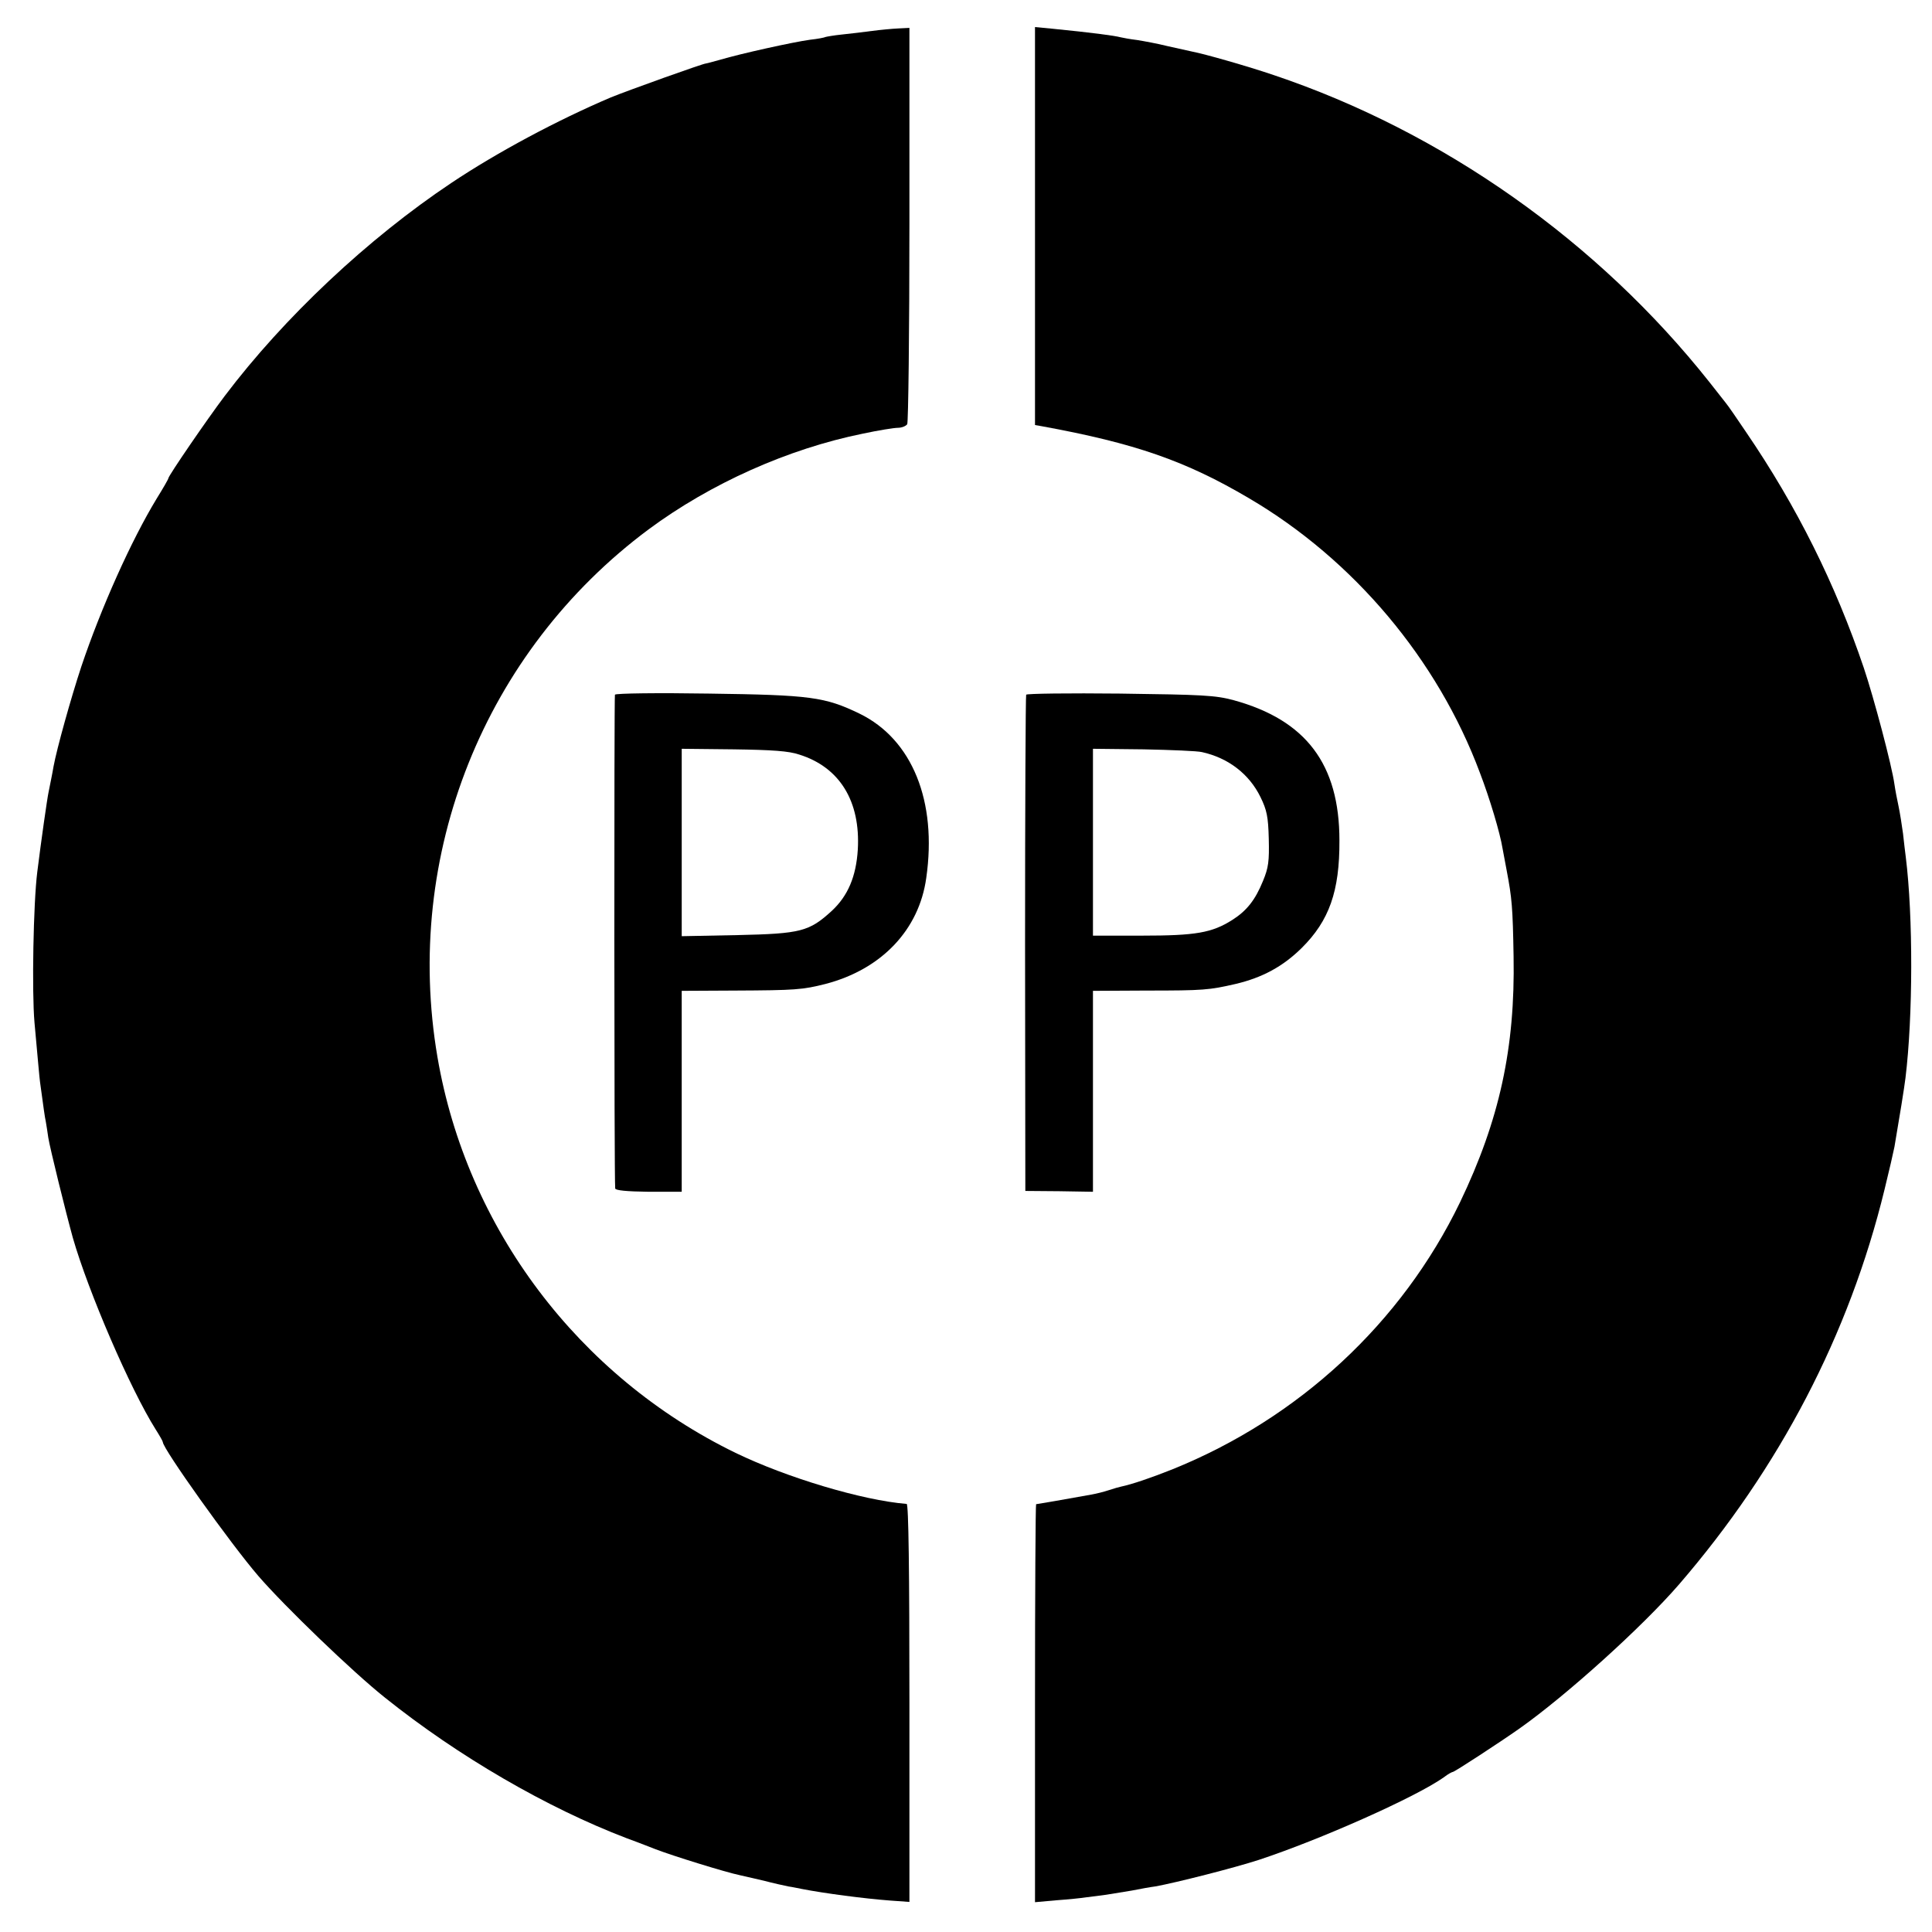
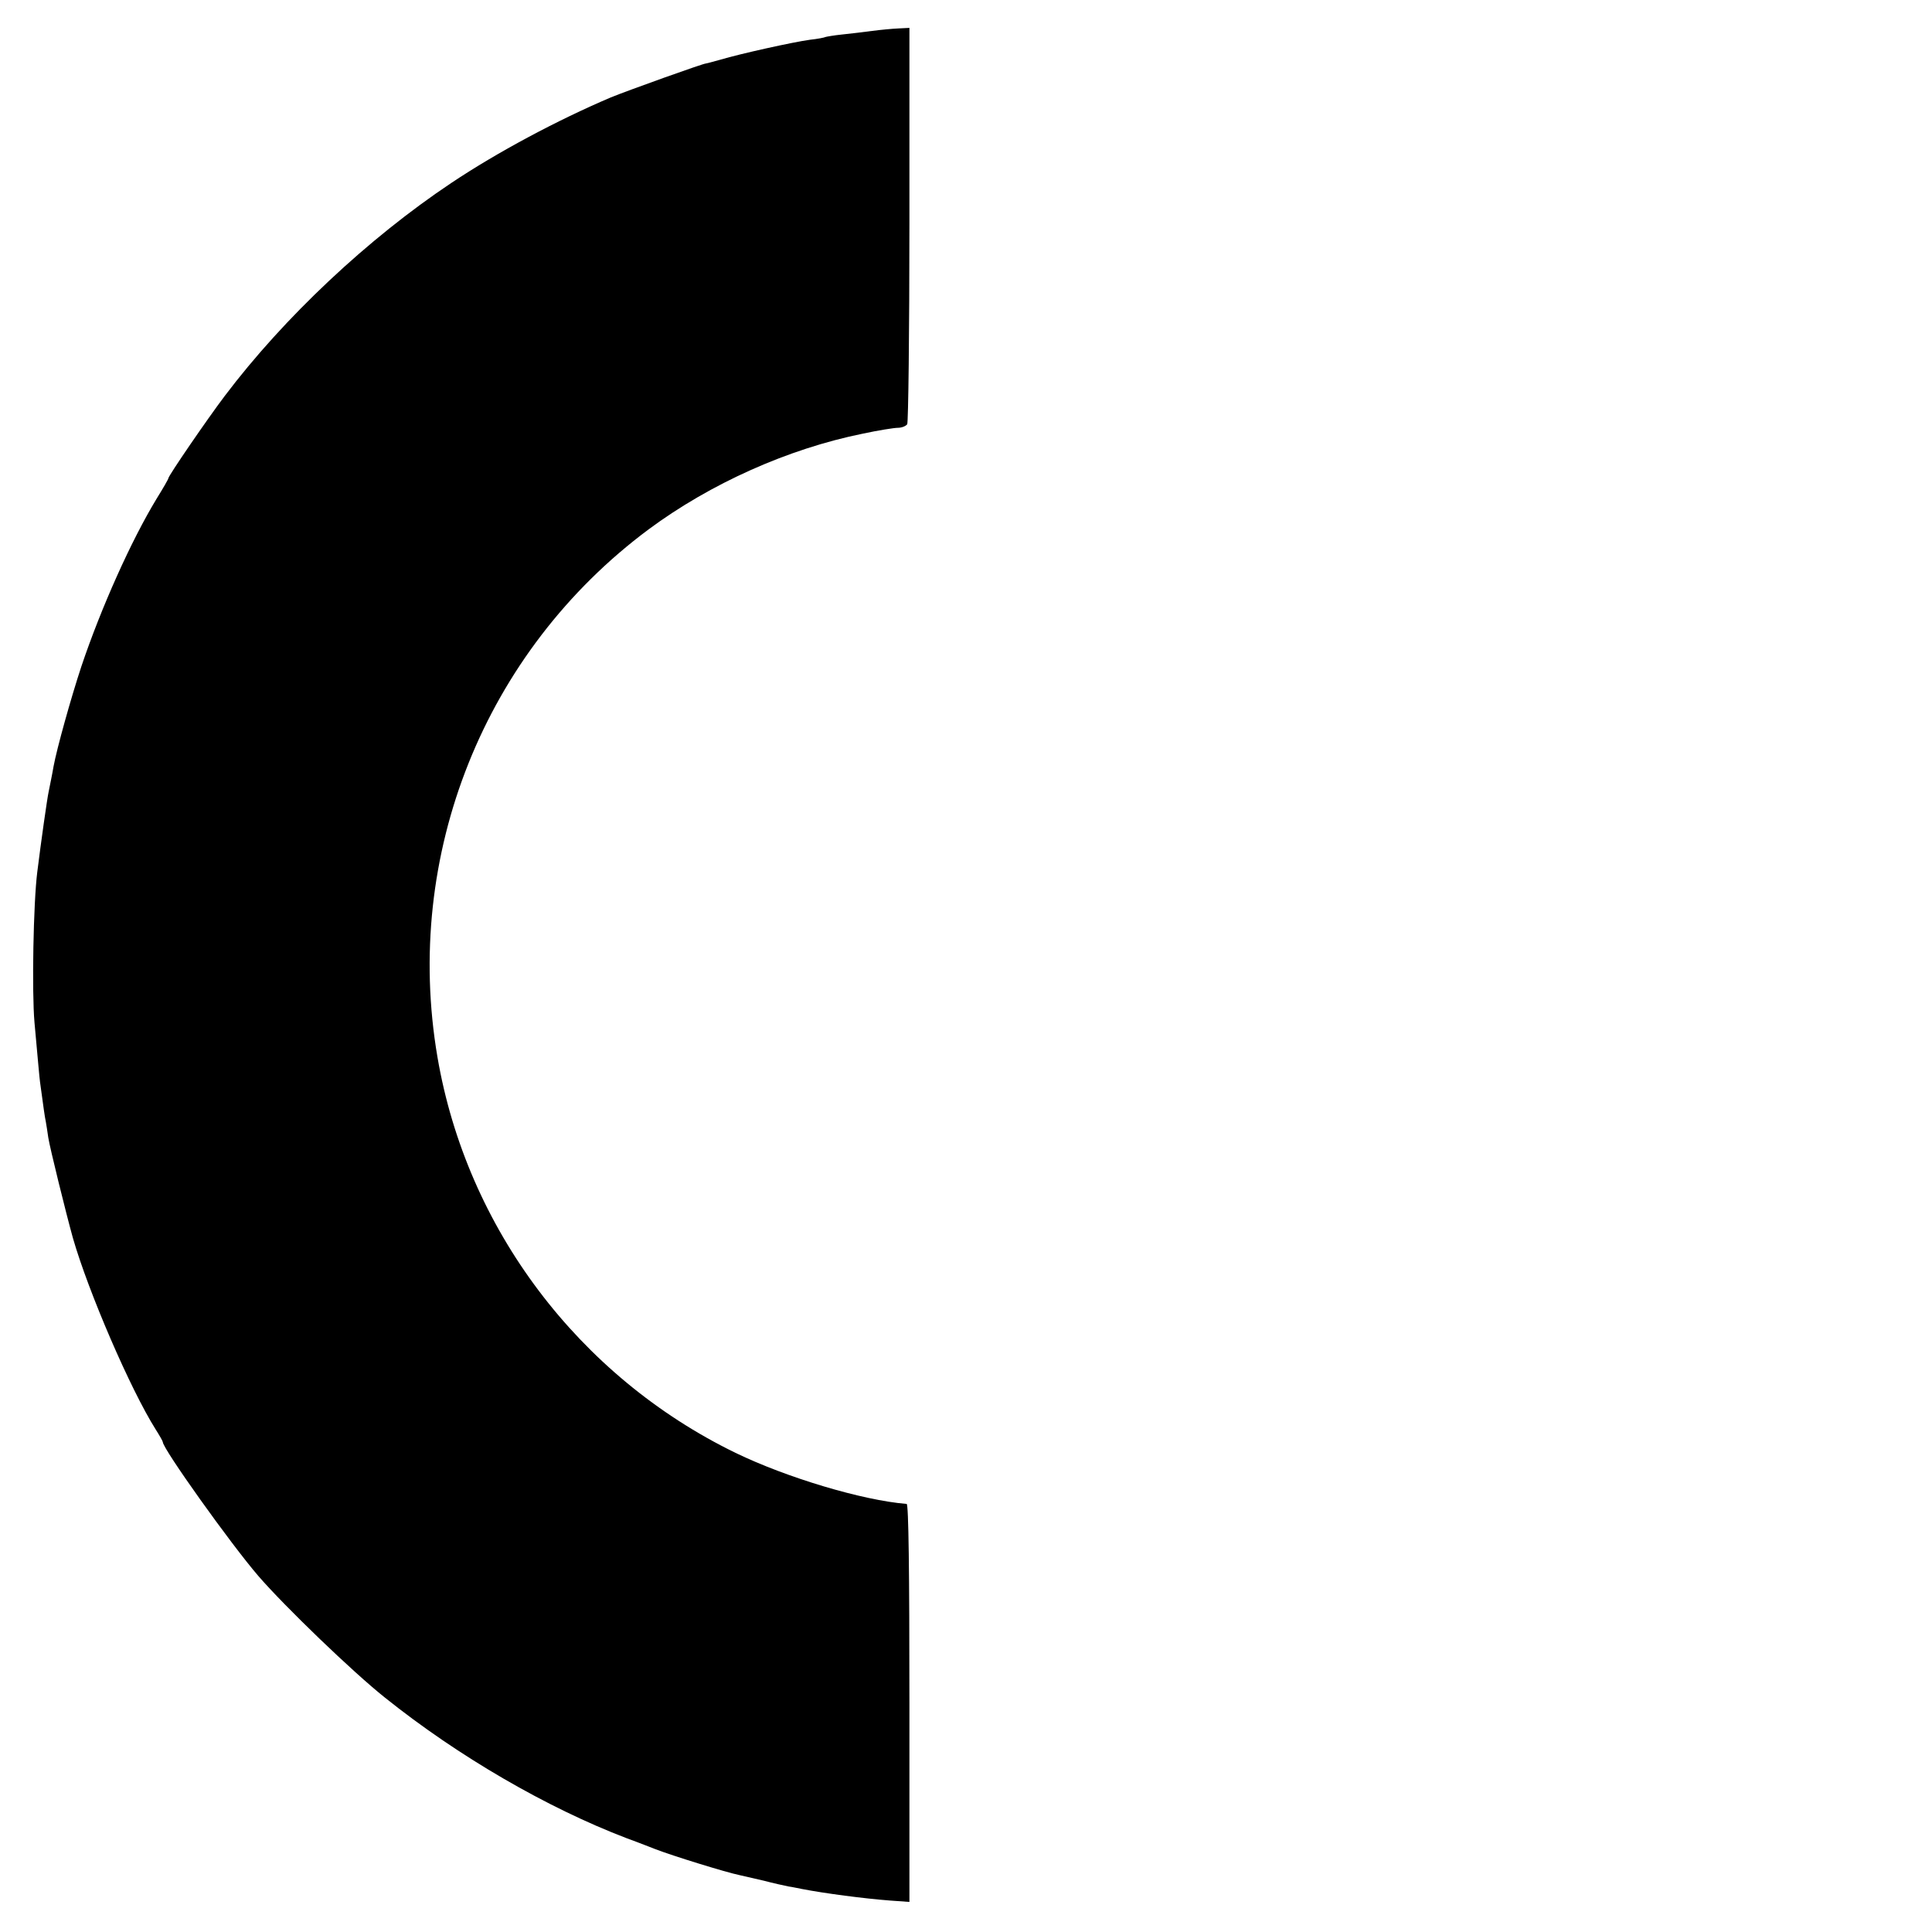
<svg xmlns="http://www.w3.org/2000/svg" version="1.0" width="700pt" height="700pt" viewBox="0 0 700 700" preserveAspectRatio="xMidYMid meet">
  <g transform="translate(0,700) scale(0.1,-0.1)" fill="#000000" stroke="none">
    <path d="M3160 6888 c-30 -4 -79 -10 -109 -13 -30 -3 -57 -8 -60 -9 -3 -2 -28 -7 -56 -10 -60 -8 -254 -51 -324 -72 -28 -8 -52 -14 -53 -14 -5 2 -284 -98 -345 -123 -193 -82 -412 -199 -578 -310 -301 -201 -605 -486 -821 -772 -62 -82 -204 -289 -204 -298 0 -3 -19 -36 -42 -73 -93 -153 -202 -397 -273 -608 -38 -115 -89 -298 -101 -363 -5 -30 -12 -62 -18 -93 -5 -23 -27 -177 -41 -290 -14 -111 -20 -432 -10 -545 12 -132 18 -201 20 -215 13 -95 17 -126 21 -144 2 -11 6 -37 9 -58 6 -38 63 -269 89 -363 56 -195 208 -548 300 -694 14 -22 26 -43 26 -46 0 -24 246 -369 346 -485 95 -110 342 -348 459 -441 266 -213 587 -399 875 -509 47 -17 94 -36 105 -40 62 -24 256 -84 305 -94 14 -3 53 -12 87 -20 34 -9 75 -18 90 -21 15 -2 37 -7 48 -9 82 -16 227 -35 320 -42 l70 -5 0 721 c0 479 -3 720 -10 721 -160 13 -434 95 -620 185 -569 277 -974 814 -1080 1434 -125 732 170 1469 765 1912 224 166 505 292 777 347 56 12 113 21 126 21 14 0 29 6 34 13 4 6 8 332 8 724 l0 712 -40 -2 c-22 -1 -65 -5 -95 -9z" />
-     <path d="M3750 6181 l0 -721 23 -4 c340 -62 523 -126 752 -261 380 -223 684 -585 837 -995 36 -94 73 -218 82 -274 3 -16 10 -52 15 -80 19 -100 22 -133 25 -311 6 -332 -51 -593 -194 -891 -211 -437 -584 -783 -1043 -968 -78 -31 -146 -54 -184 -62 -6 -1 -27 -7 -45 -13 -18 -6 -46 -13 -63 -16 -88 -16 -198 -35 -201 -35 -2 0 -4 -324 -4 -721 l0 -721 78 7 c42 3 92 8 110 11 17 2 49 6 70 9 20 3 62 10 92 15 30 6 69 13 85 15 74 13 289 68 375 96 222 73 571 228 672 300 14 11 29 19 32 19 6 0 170 107 241 157 170 120 446 369 579 523 364 422 616 905 744 1430 17 69 33 139 36 155 18 105 36 216 40 250 27 222 28 583 1 800 -2 17 -7 55 -10 85 -4 30 -11 74 -16 98 -5 23 -12 59 -15 80 -9 67 -75 315 -111 422 -103 304 -242 584 -427 855 -33 49 -66 97 -73 105 -6 8 -33 42 -59 75 -404 510 -966 907 -1579 1113 -94 32 -252 77 -295 85 -14 3 -54 12 -90 20 -36 9 -85 18 -110 22 -25 3 -52 8 -60 10 -22 6 -106 17 -247 31 l-63 6 0 -721z" />
-     <path d="M2228 4483 c-3 -7 -3 -1755 1 -1789 1 -7 41 -11 121 -12 l120 0 0 364 0 364 193 1 c219 1 245 3 328 24 203 53 339 196 365 384 40 278 -51 502 -241 595 -126 61 -178 68 -546 73 -185 3 -339 1 -341 -4z m668 -217 c147 -46 222 -170 212 -344 -6 -98 -36 -168 -94 -222 -82 -75 -112 -83 -341 -88 l-203 -4 0 339 0 340 188 -2 c140 -2 200 -6 238 -19z" />
-     <path d="M3718 4483 c-2 -4 -4 -411 -4 -903 l1 -895 123 -1 122 -2 0 364 0 364 193 1 c209 0 228 2 324 24 97 23 171 63 239 130 100 99 138 206 137 390 0 276 -121 436 -383 508 -67 18 -112 20 -412 24 -185 2 -338 0 -340 -4z m637 -208 c95 -21 171 -79 212 -163 23 -47 28 -71 30 -151 2 -81 -1 -105 -21 -153 -28 -69 -59 -108 -111 -141 -74 -47 -133 -57 -327 -57 l-178 0 0 339 0 338 183 -2 c100 -2 196 -6 212 -10z" />
  </g>
</svg>